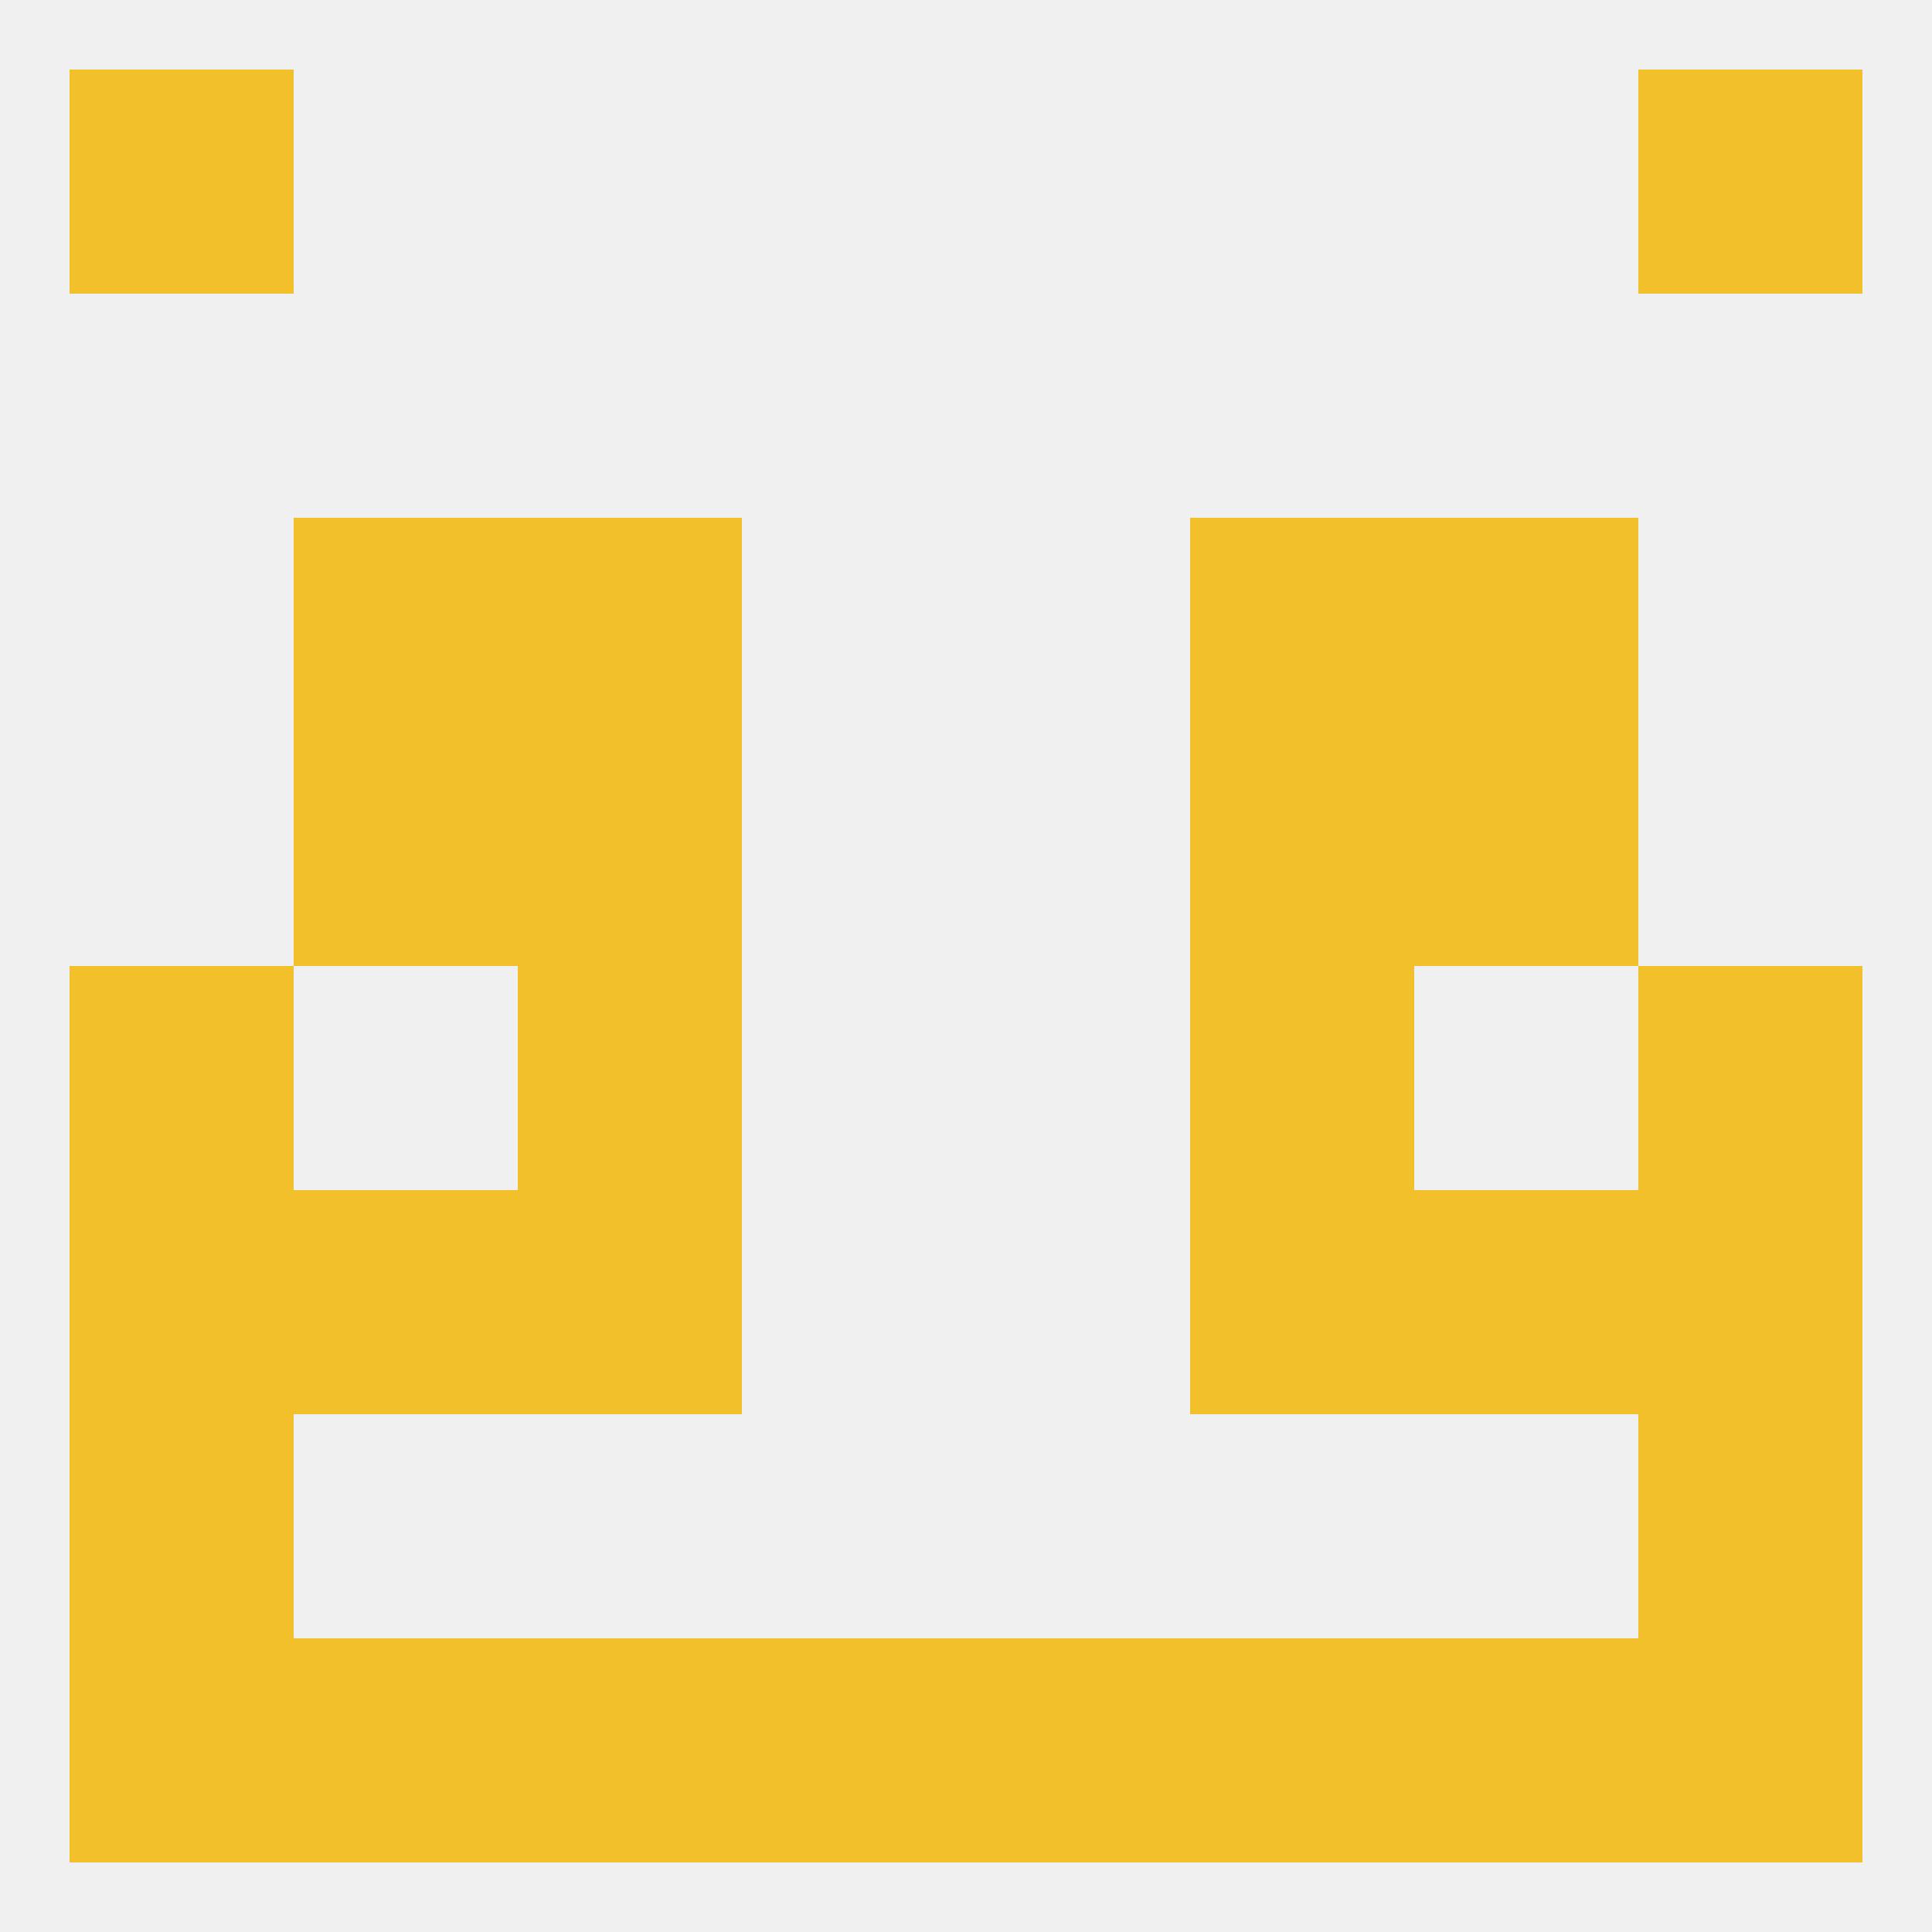
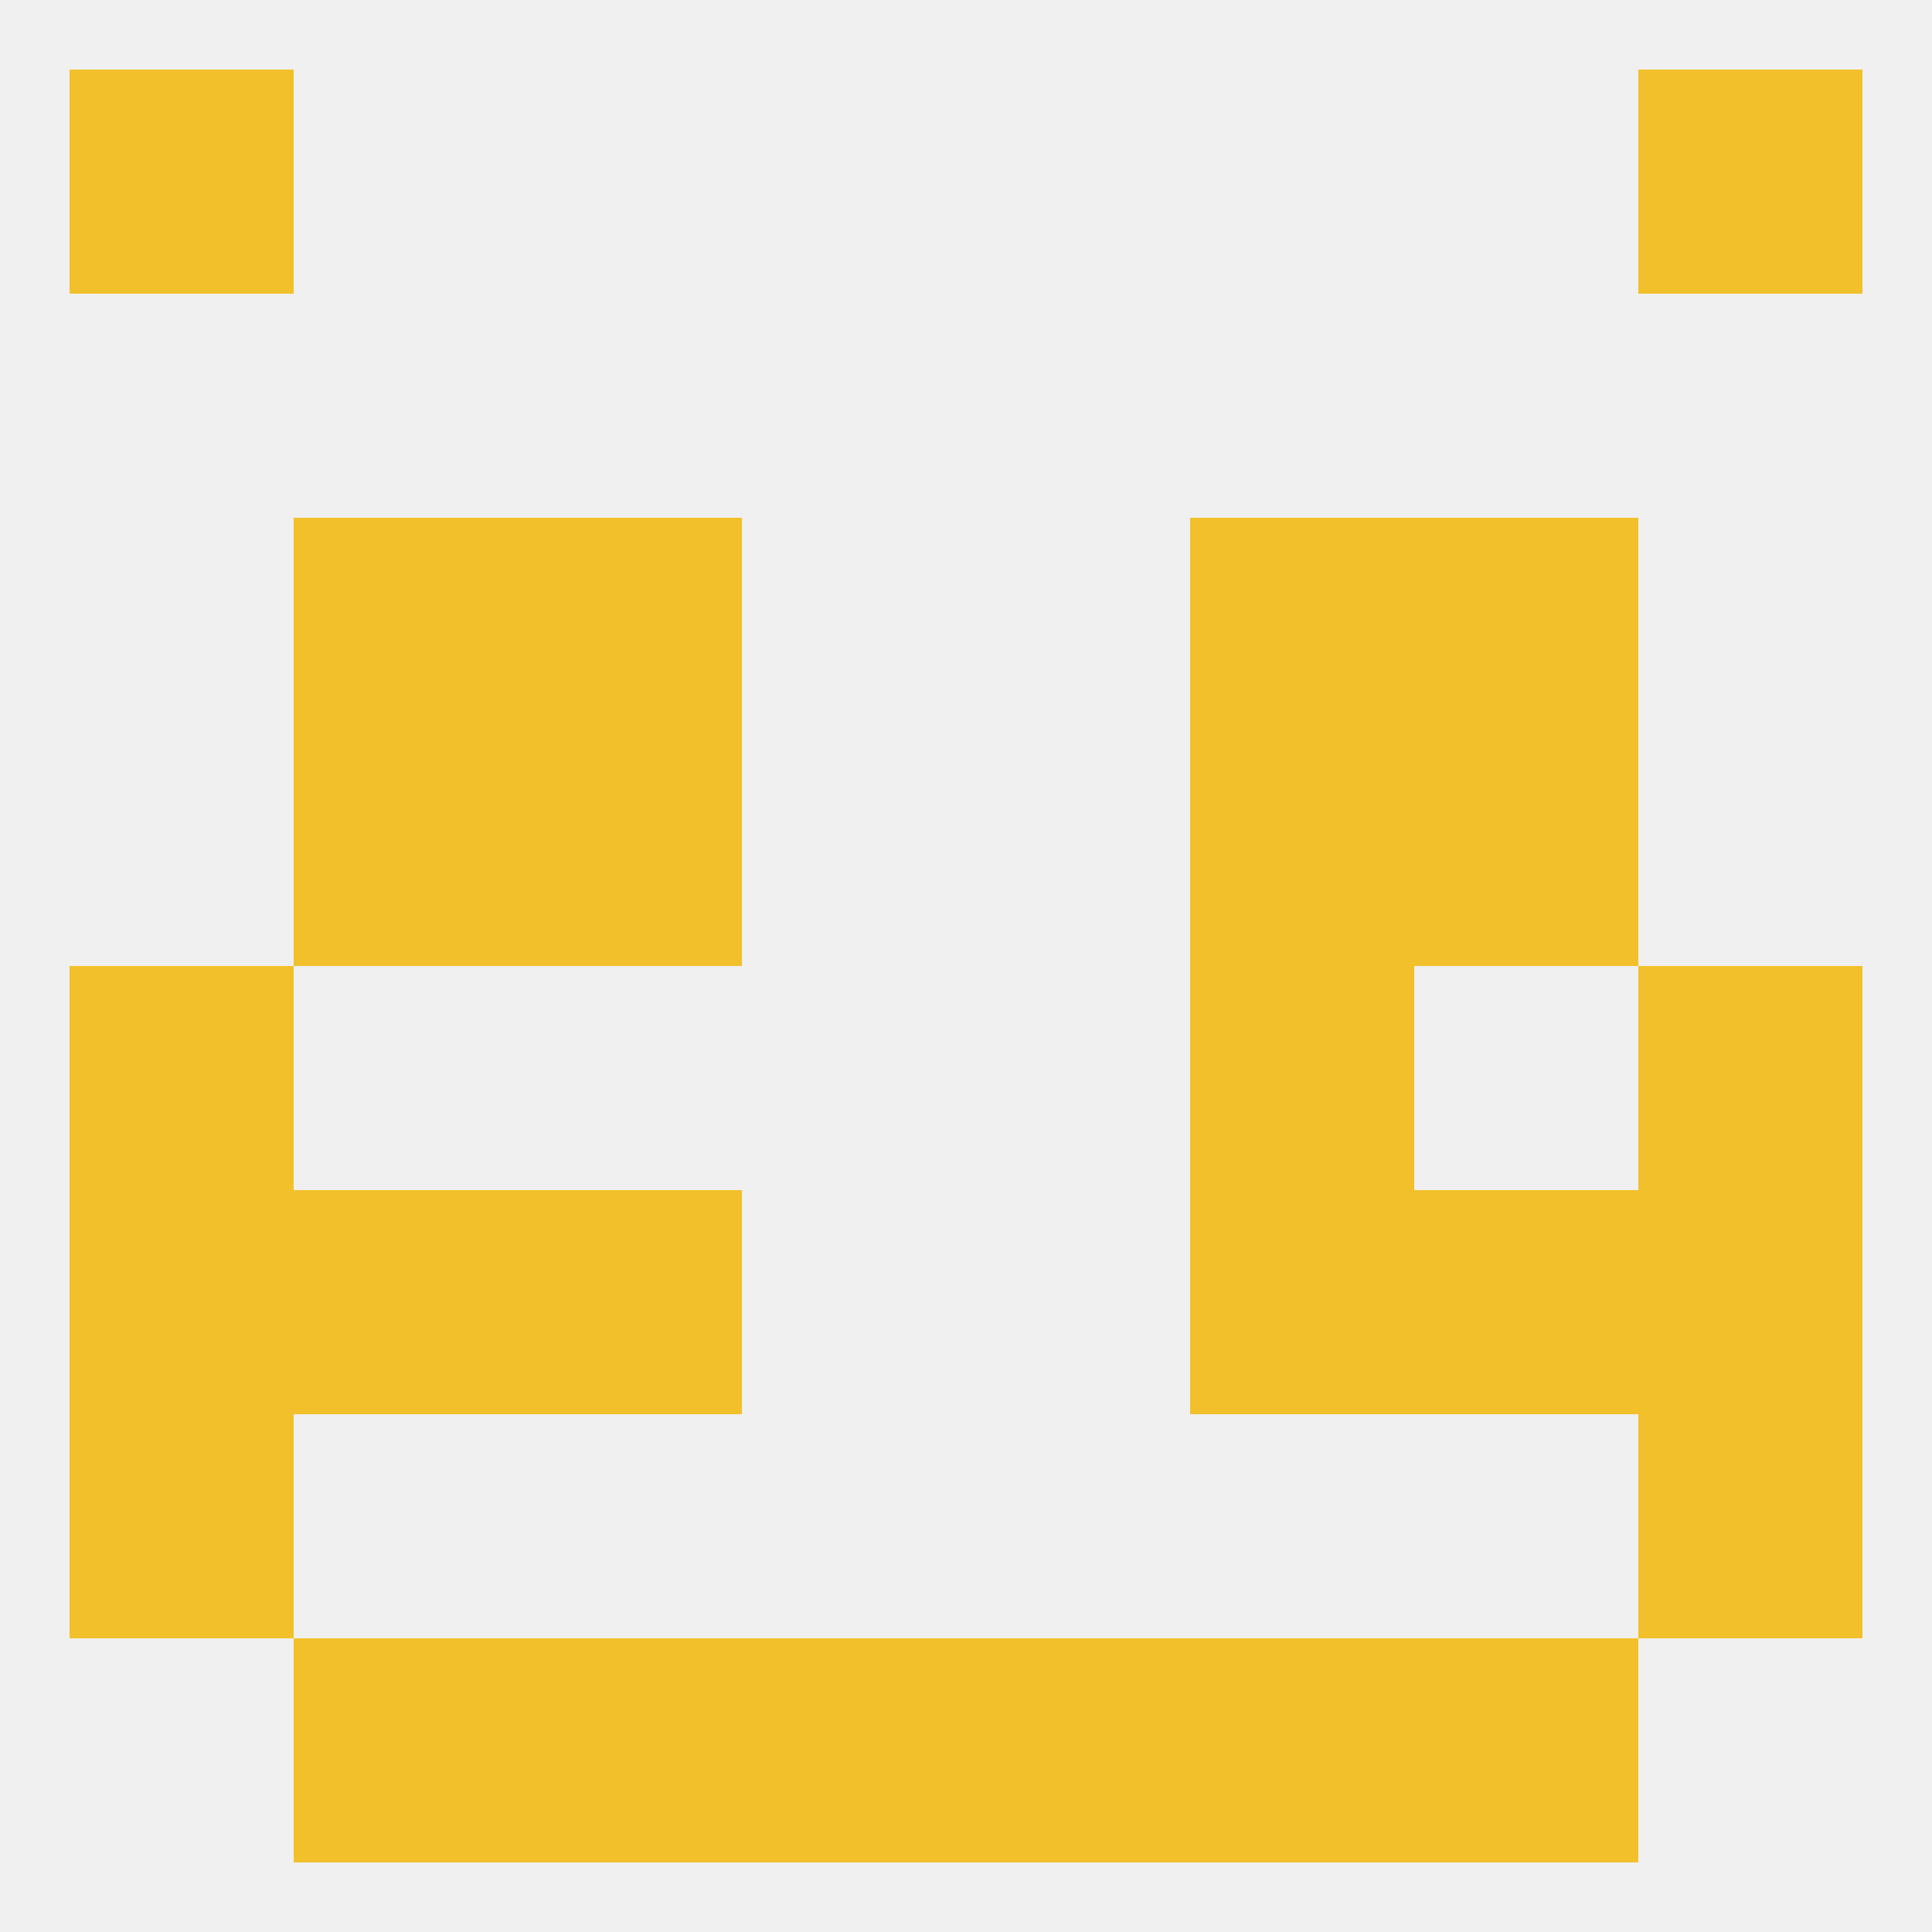
<svg xmlns="http://www.w3.org/2000/svg" version="1.1" baseprofile="full" width="250" height="250" viewBox="0 0 250 250">
  <rect width="100%" height="100%" fill="rgba(240,240,240,255)" />
  <rect x="9" y="125" width="29" height="29" fill="rgba(242,192,42,255)" />
  <rect x="212" y="125" width="29" height="29" fill="rgba(242,192,42,255)" />
-   <rect x="67" y="125" width="29" height="29" fill="rgba(242,192,42,255)" />
  <rect x="154" y="125" width="29" height="29" fill="rgba(242,192,42,255)" />
  <rect x="38" y="154" width="29" height="29" fill="rgba(242,192,42,255)" />
  <rect x="183" y="154" width="29" height="29" fill="rgba(242,192,42,255)" />
  <rect x="9" y="154" width="29" height="29" fill="rgba(242,192,42,255)" />
  <rect x="212" y="154" width="29" height="29" fill="rgba(242,192,42,255)" />
  <rect x="67" y="154" width="29" height="29" fill="rgba(242,192,42,255)" />
  <rect x="154" y="154" width="29" height="29" fill="rgba(242,192,42,255)" />
  <rect x="38" y="212" width="29" height="29" fill="rgba(242,192,42,255)" />
  <rect x="183" y="212" width="29" height="29" fill="rgba(242,192,42,255)" />
  <rect x="96" y="212" width="29" height="29" fill="rgba(242,192,42,255)" />
  <rect x="125" y="212" width="29" height="29" fill="rgba(242,192,42,255)" />
-   <rect x="9" y="212" width="29" height="29" fill="rgba(242,192,42,255)" />
-   <rect x="212" y="212" width="29" height="29" fill="rgba(242,192,42,255)" />
  <rect x="67" y="212" width="29" height="29" fill="rgba(242,192,42,255)" />
  <rect x="154" y="212" width="29" height="29" fill="rgba(242,192,42,255)" />
  <rect x="212" y="9" width="29" height="29" fill="rgba(242,192,42,255)" />
  <rect x="9" y="9" width="29" height="29" fill="rgba(242,192,42,255)" />
  <rect x="9" y="183" width="29" height="29" fill="rgba(242,192,42,255)" />
  <rect x="212" y="183" width="29" height="29" fill="rgba(242,192,42,255)" />
  <rect x="38" y="67" width="29" height="29" fill="rgba(242,192,42,255)" />
  <rect x="183" y="67" width="29" height="29" fill="rgba(242,192,42,255)" />
  <rect x="67" y="67" width="29" height="29" fill="rgba(242,192,42,255)" />
  <rect x="154" y="67" width="29" height="29" fill="rgba(242,192,42,255)" />
  <rect x="183" y="96" width="29" height="29" fill="rgba(242,192,42,255)" />
  <rect x="67" y="96" width="29" height="29" fill="rgba(242,192,42,255)" />
  <rect x="154" y="96" width="29" height="29" fill="rgba(242,192,42,255)" />
  <rect x="38" y="96" width="29" height="29" fill="rgba(242,192,42,255)" />
</svg>